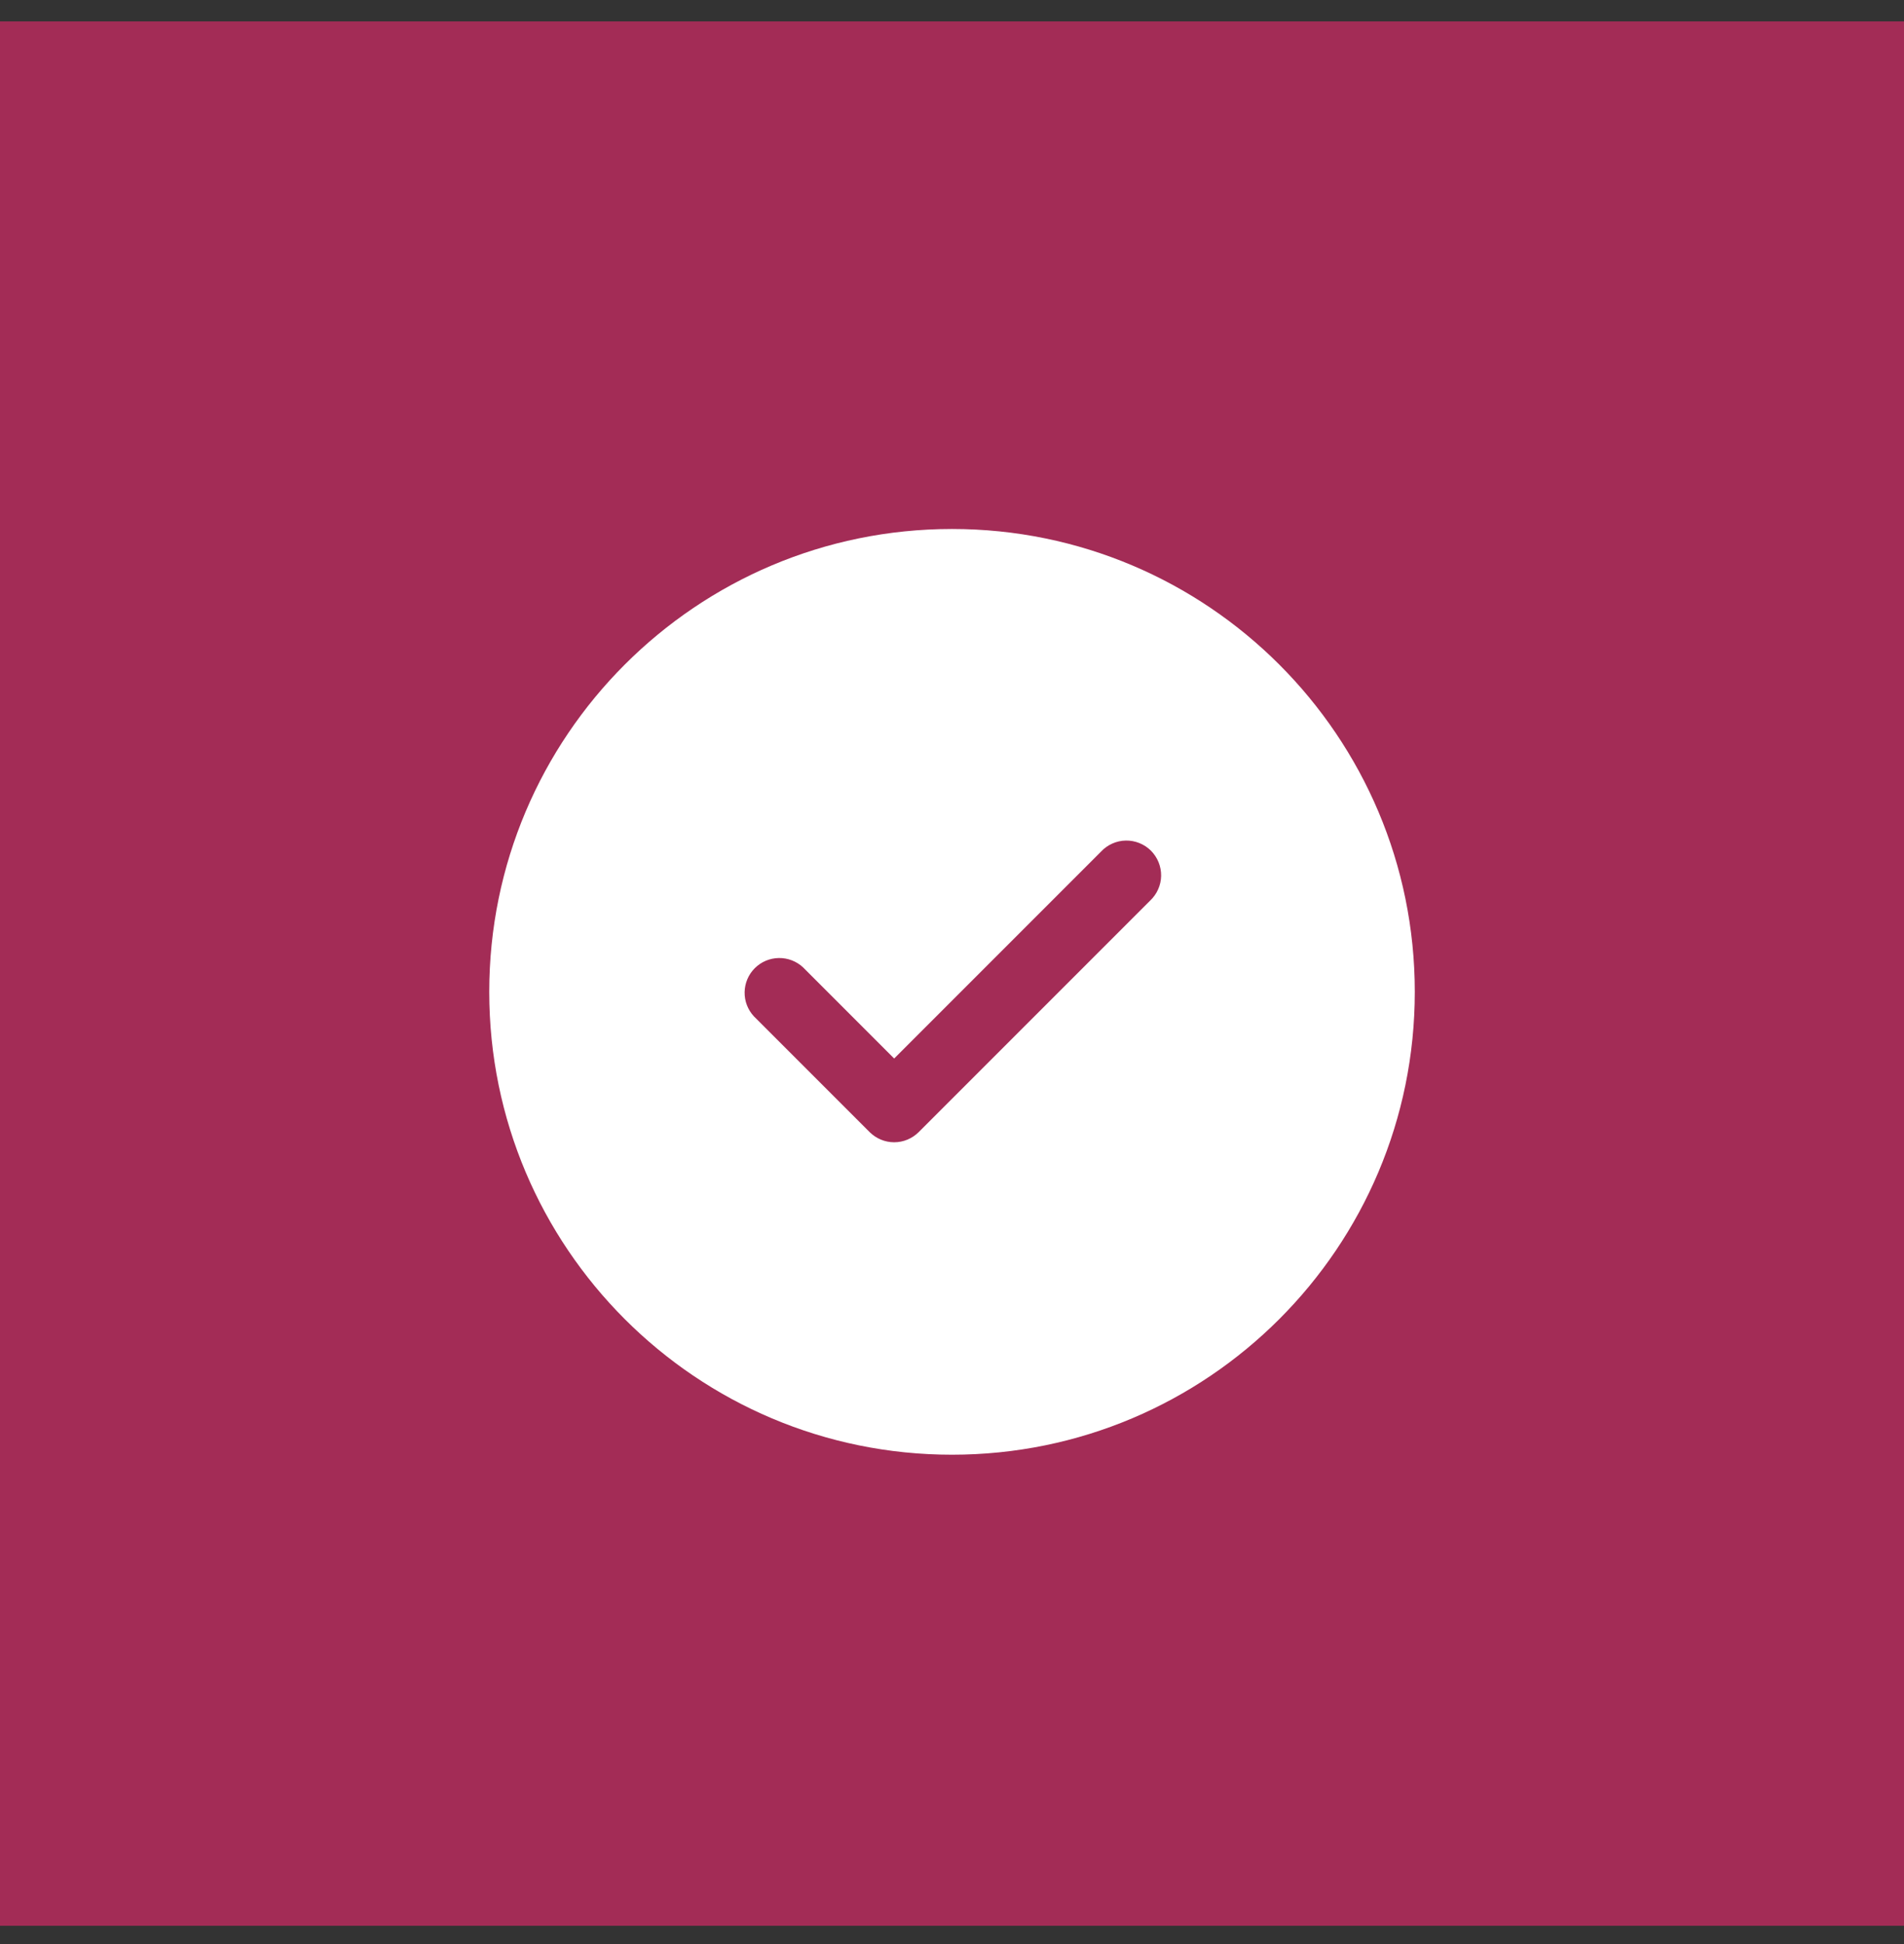
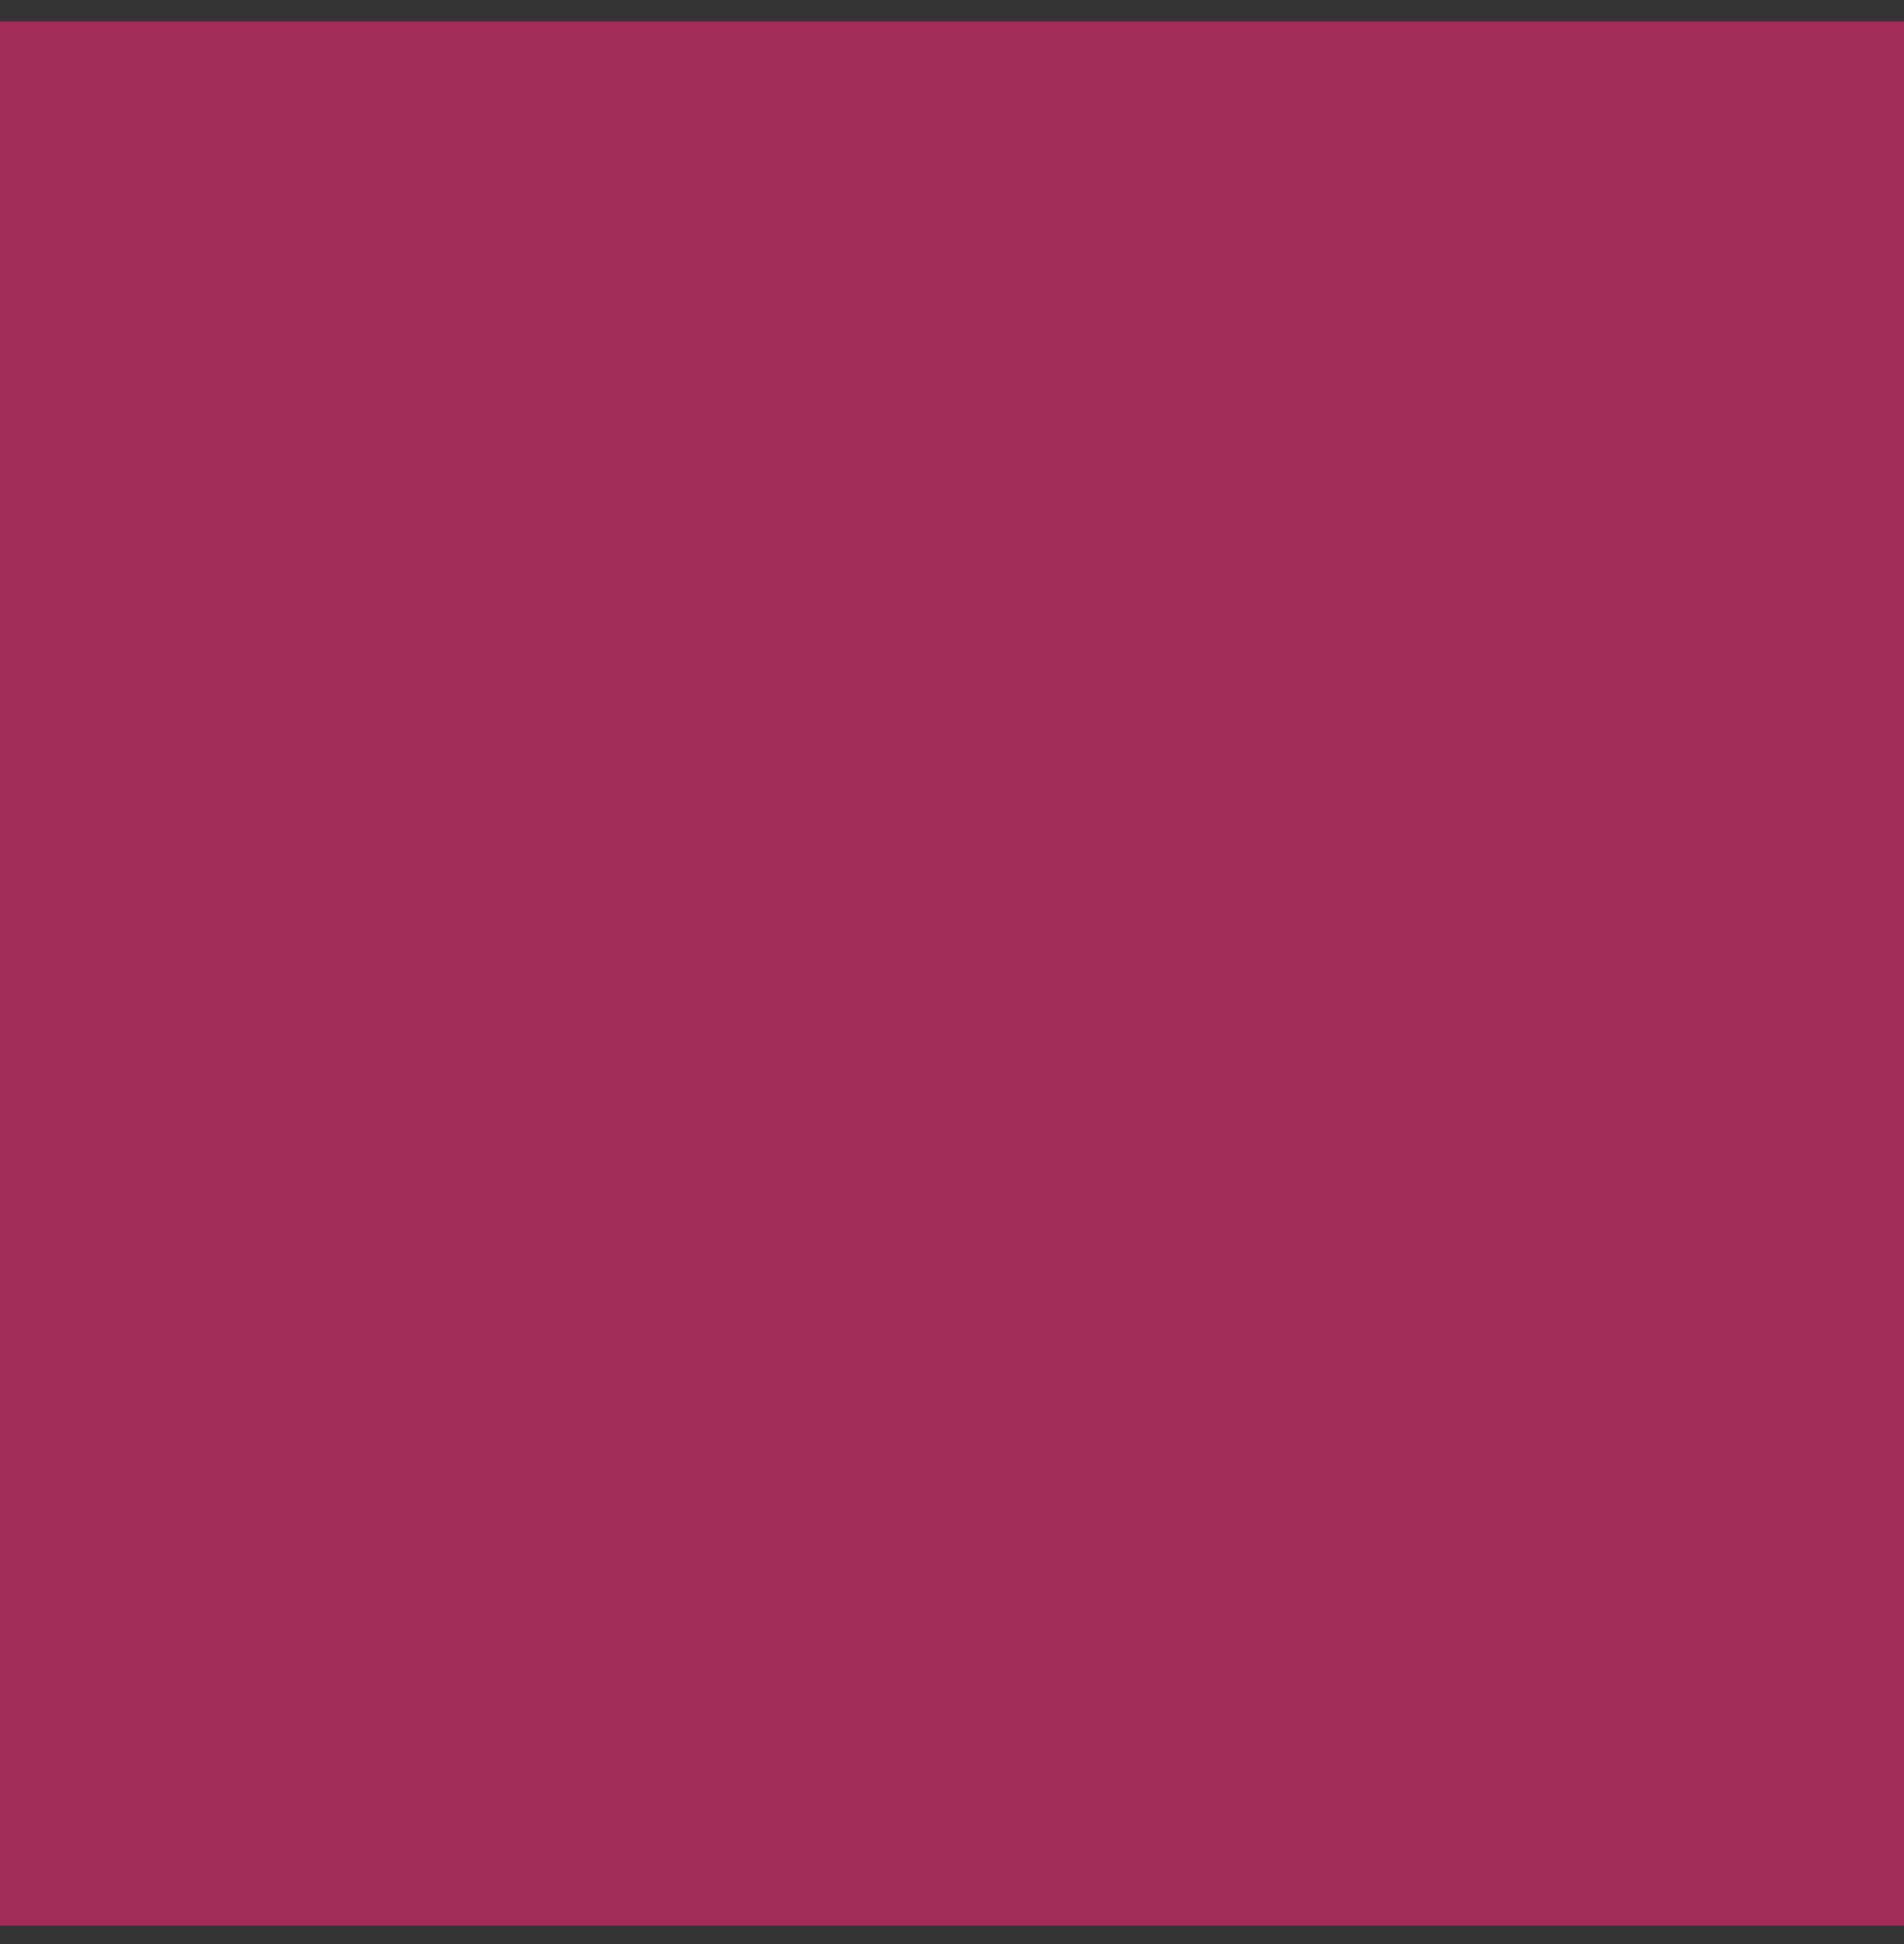
<svg xmlns="http://www.w3.org/2000/svg" fill="none" height="49" viewBox="0 0 48 49" width="48">
  <rect x="0" y="0" width="48" height="49" fill="#333333" stroke="none" />
  <rect fill="#A32C56" height="48" transform="translate(0 0.539)" width="48" />
-   <path d="M24 13.333C30.444 13.333 35.667 18.556 35.667 25C35.667 31.443 30.444 36.666 24 36.666C17.557 36.666 12.334 31.443 12.334 25C12.334 18.556 17.557 13.333 24 13.333ZM27.757 21.465L22.542 26.68L20.244 24.381C20.078 24.227 19.858 24.143 19.632 24.147C19.405 24.151 19.189 24.242 19.028 24.403C18.868 24.563 18.776 24.779 18.772 25.006C18.768 25.233 18.852 25.452 19.007 25.618L21.924 28.535C22.088 28.698 22.31 28.791 22.542 28.791C22.774 28.791 22.996 28.698 23.16 28.535L28.994 22.701C29.079 22.621 29.148 22.525 29.196 22.417C29.244 22.31 29.27 22.194 29.272 22.077C29.274 21.959 29.252 21.842 29.208 21.733C29.164 21.625 29.099 21.526 29.016 21.442C28.933 21.359 28.834 21.294 28.725 21.25C28.616 21.206 28.499 21.184 28.382 21.186C28.264 21.188 28.148 21.214 28.041 21.262C27.933 21.31 27.837 21.379 27.757 21.465Z" fill="white" />
</svg>